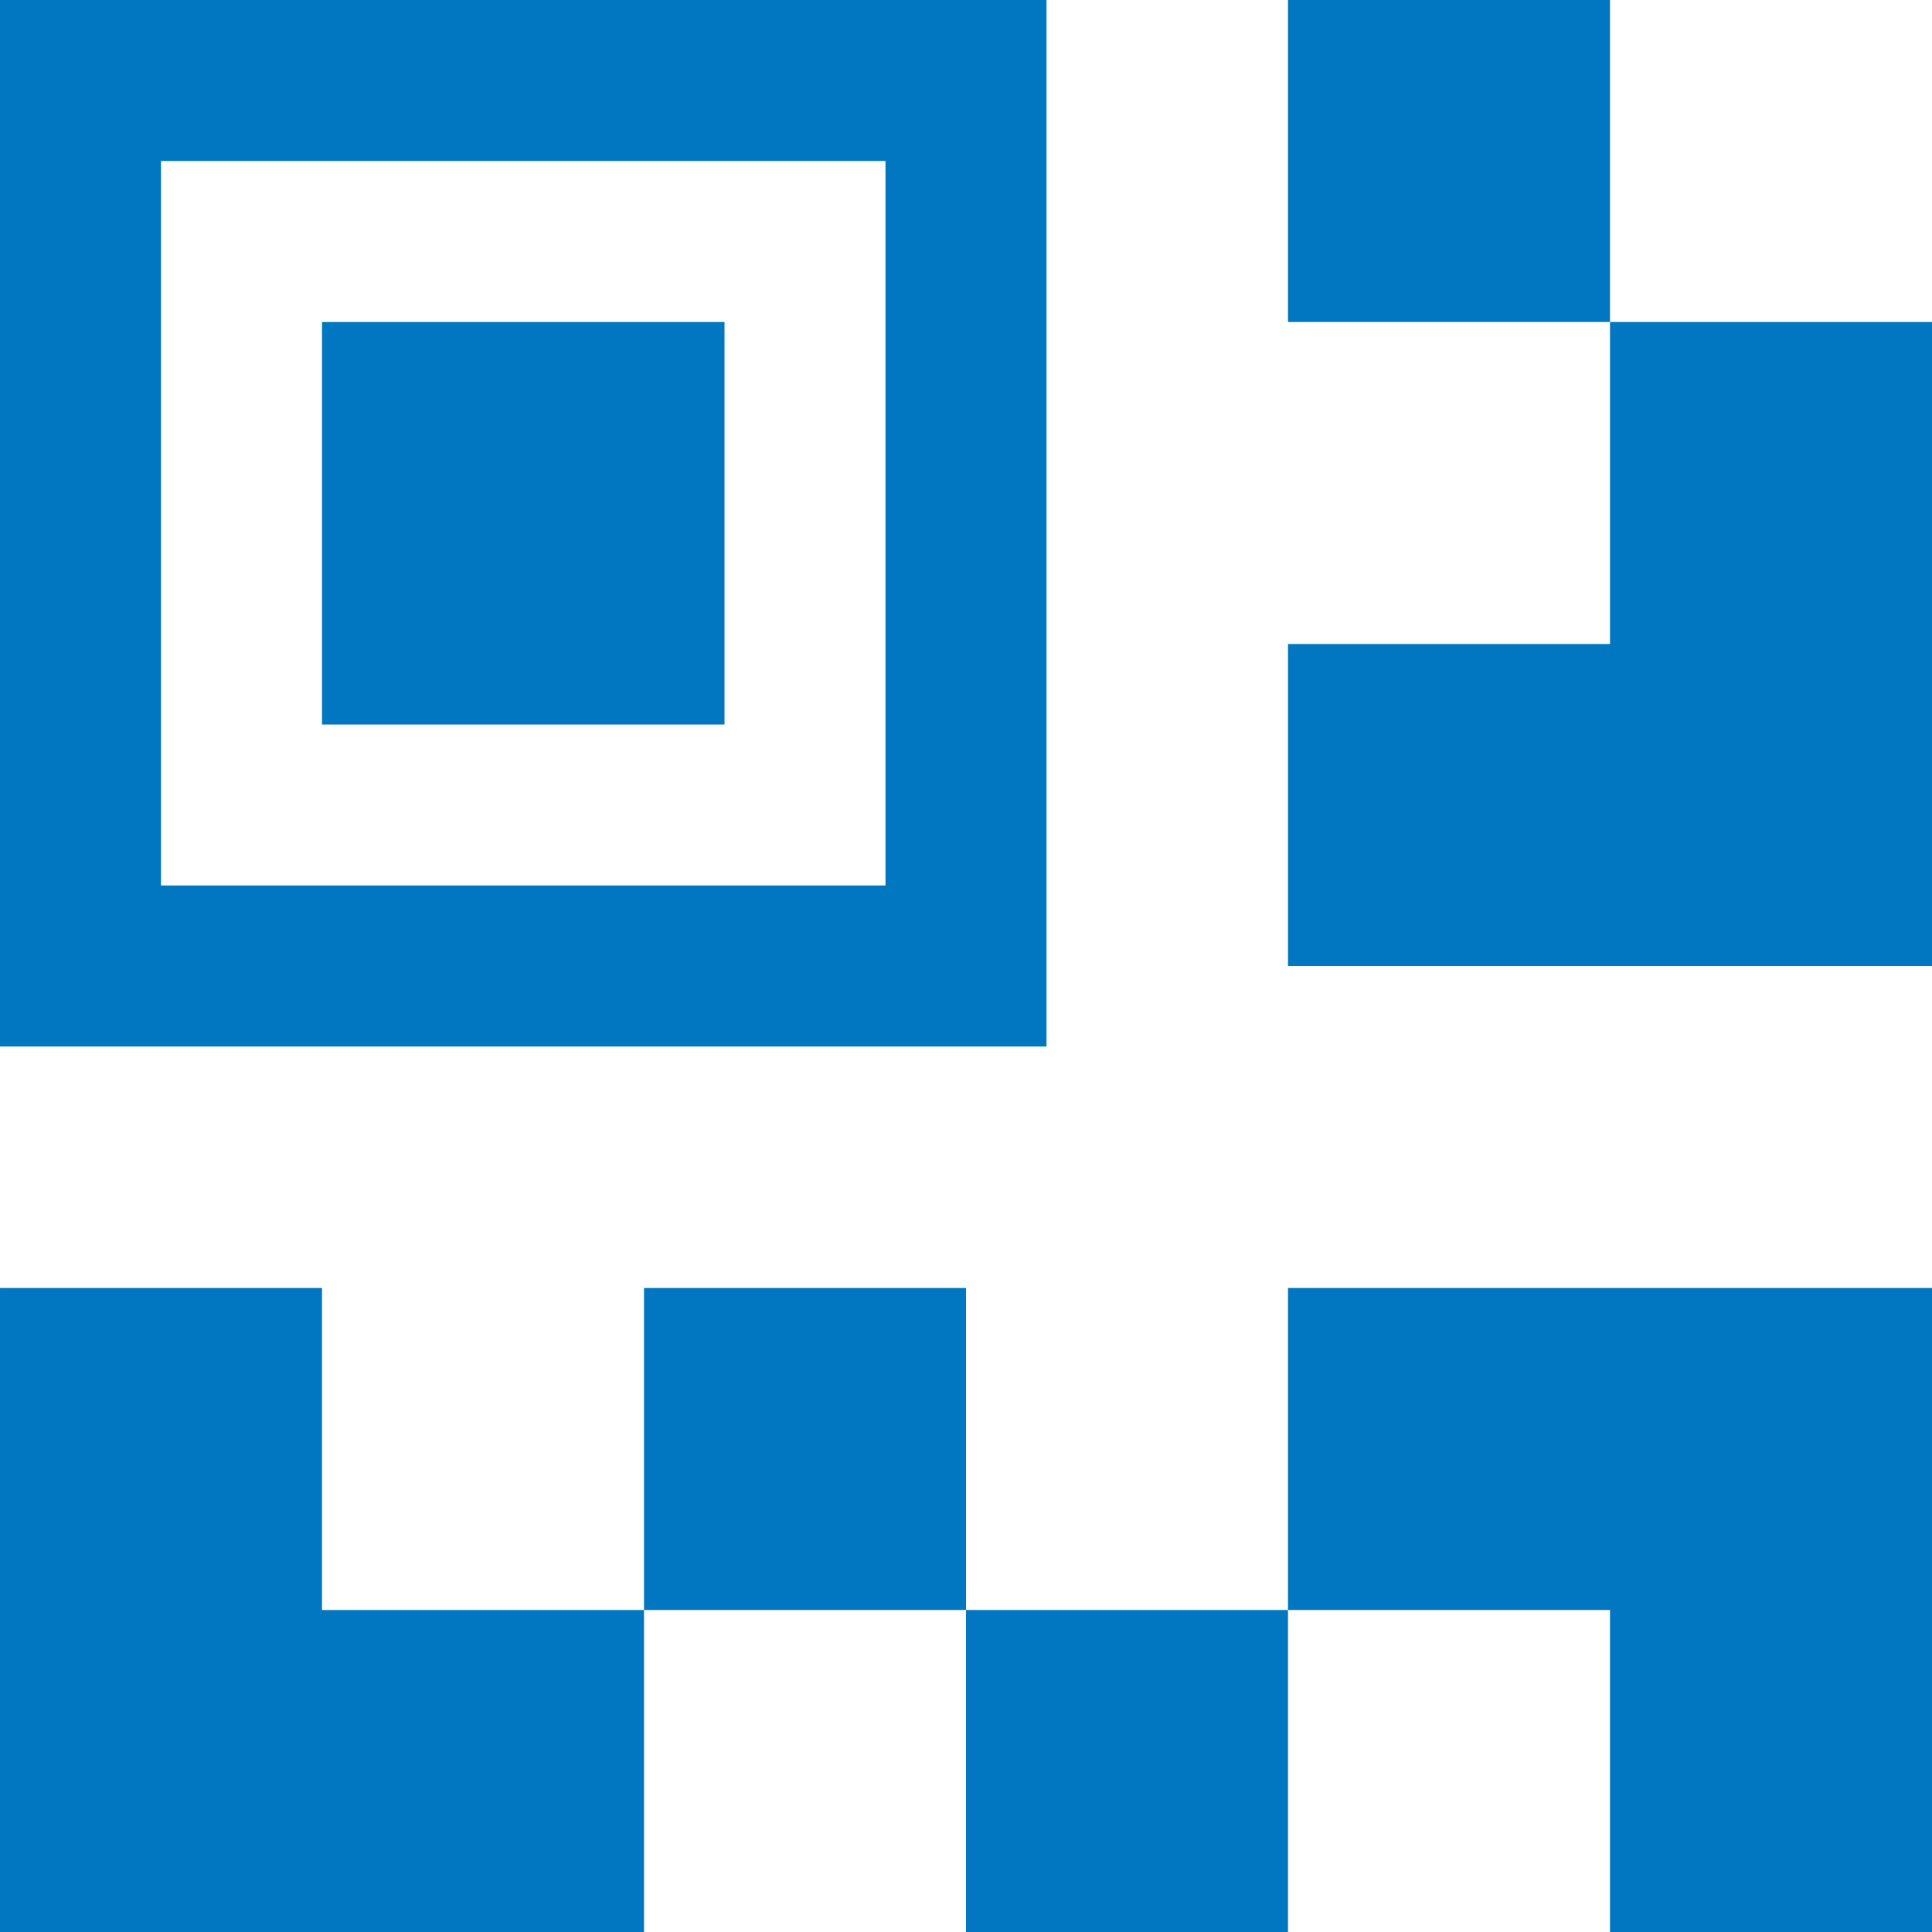
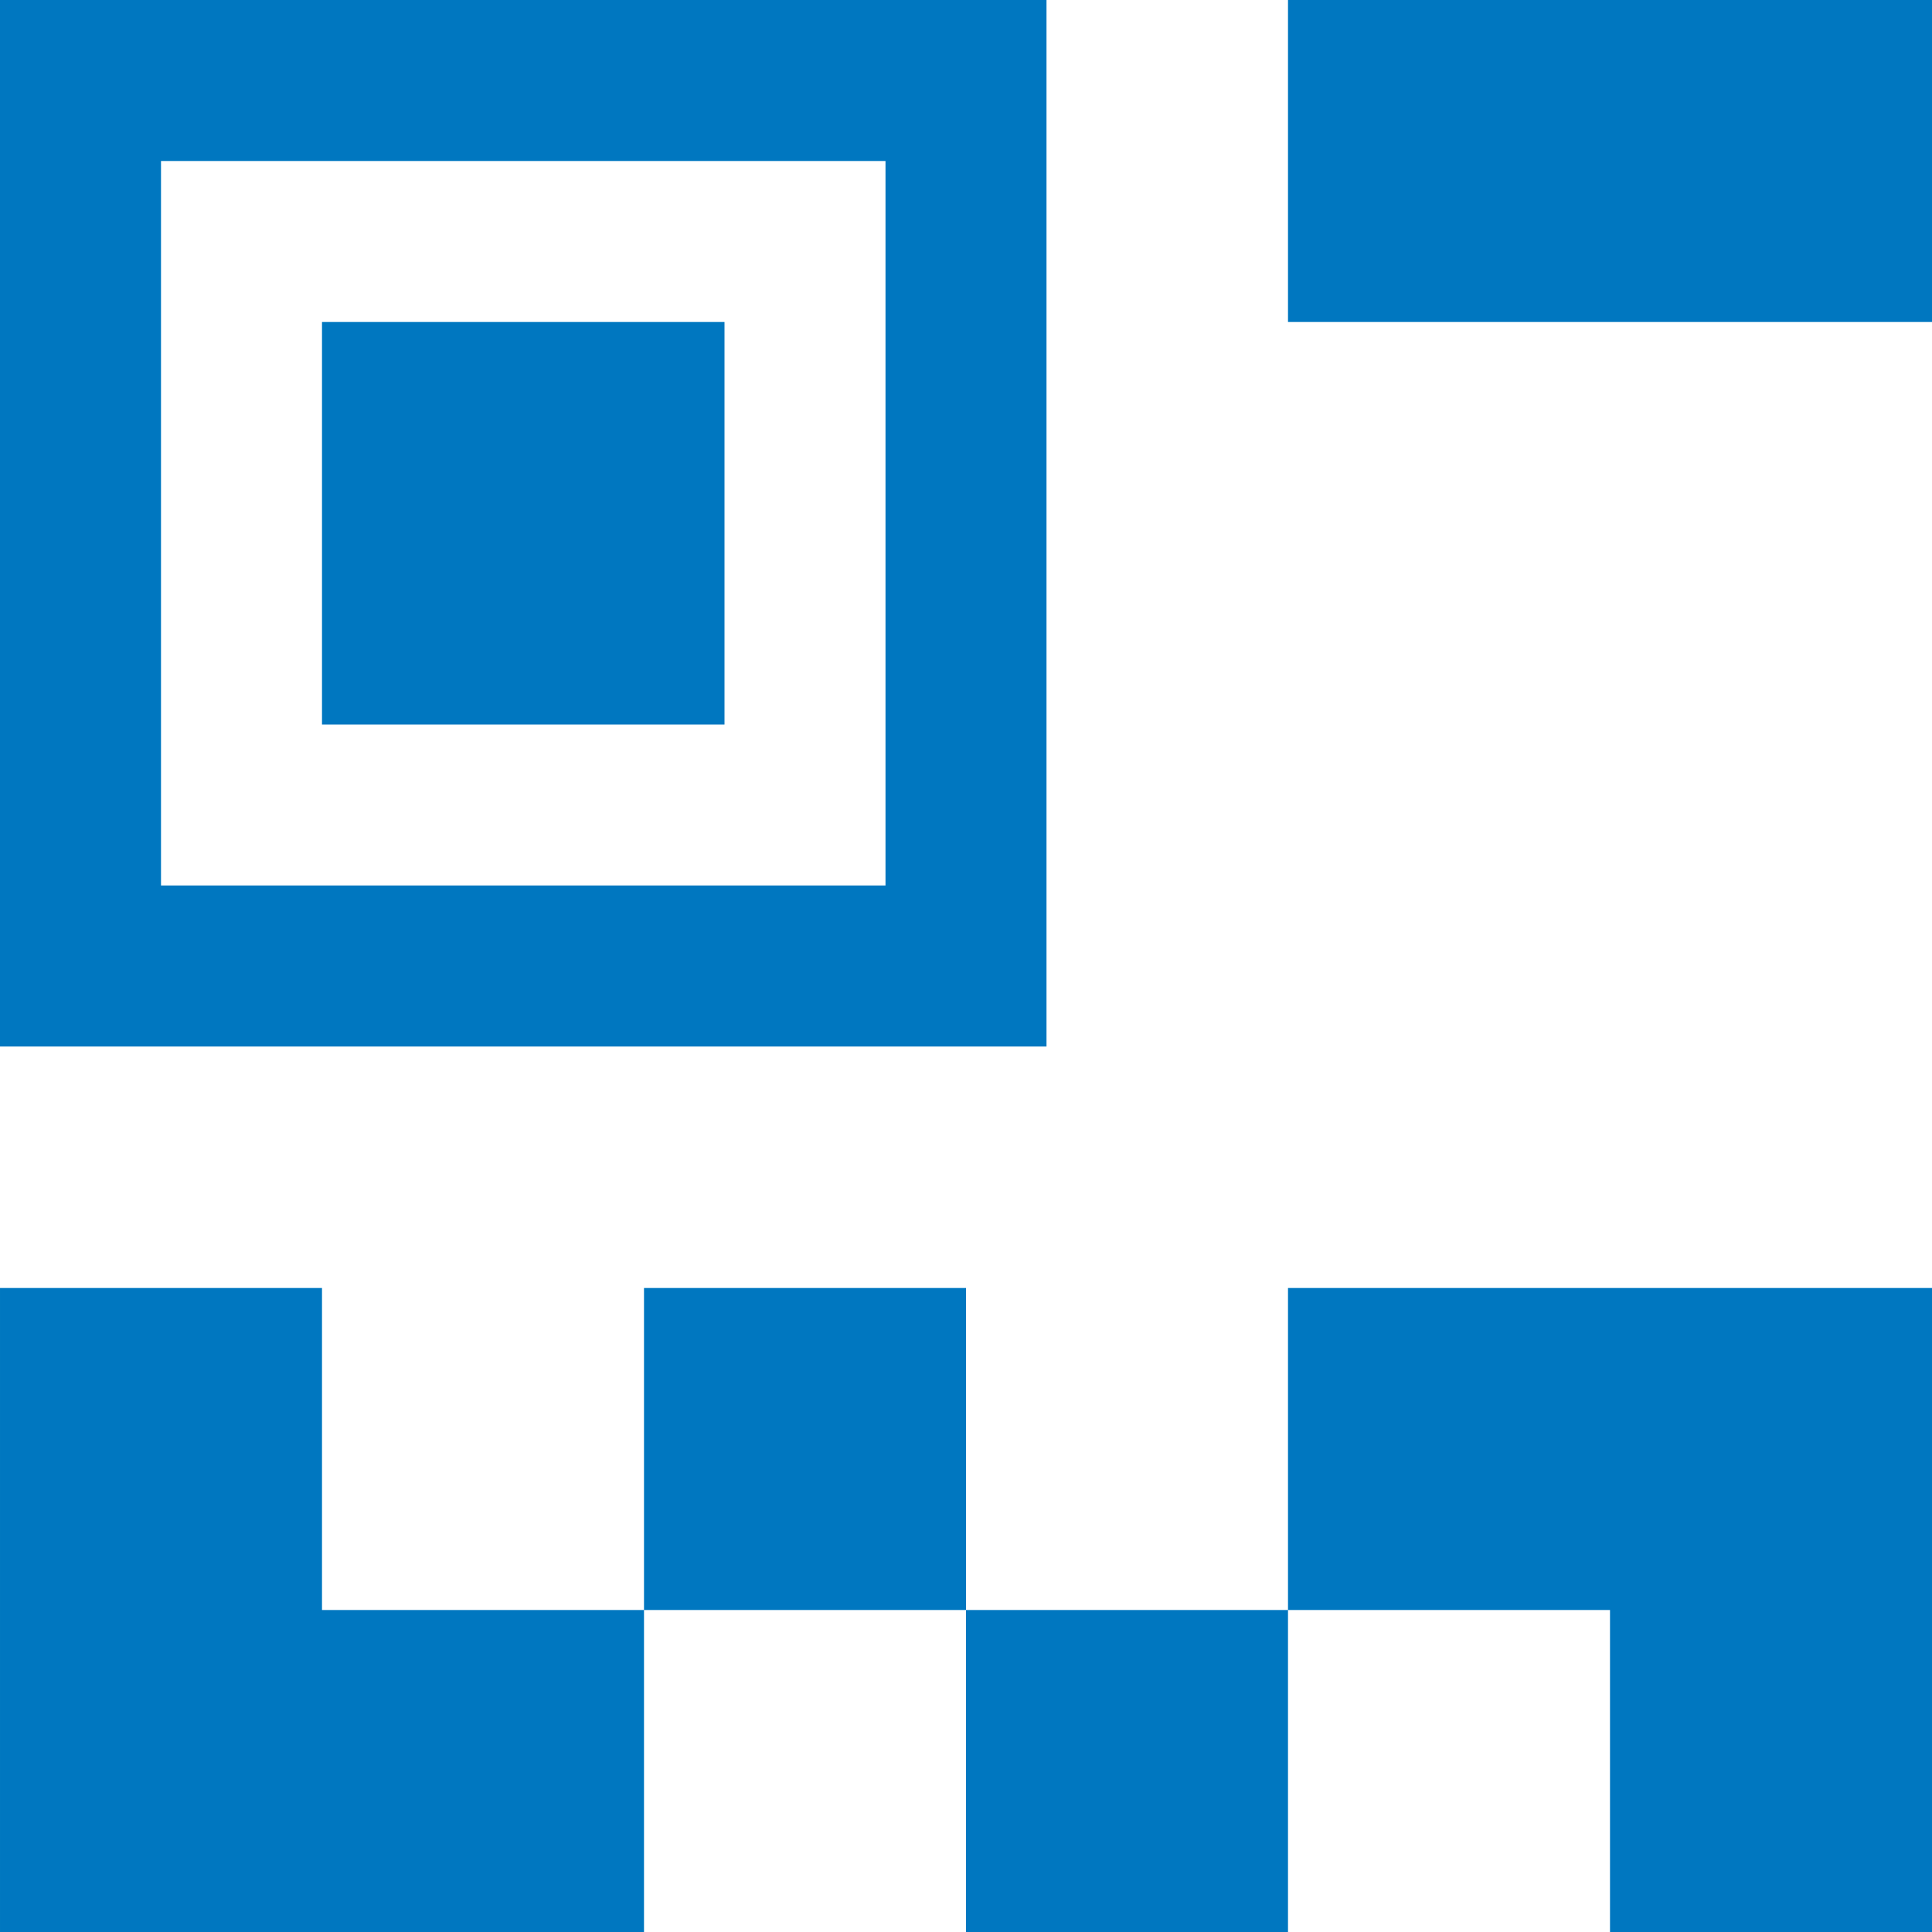
<svg xmlns="http://www.w3.org/2000/svg" version="1.1" x="0px" y="0px" width="960px" height="960px" viewBox="0 0 960 960" enable-background="new 0 0 1920 1080" xml:space="preserve">
  <g id="6">
-     <path id="326" style="fill:#0077c0" d="M520 440h-520v520h520v-520zM800 960v-160h-160v160h160zM440 880h-360v-360h360v360zM360 600h-200v200h200v-200zM960 800v-320h-320v160h160v160h160zM160 160h160v-160h-320v320h160v-160zM480 320v-160h-160v160h160zM960 320v-320h-160v160h-160v160h320zM480 160 h160v-160h-160v160z" transform="translate(0, 960) scale(1, -1)" />
+     <path id="326" style="fill:#0077c0" d="M520 440h-520v520h520v-520zM800 960v-160h-160v160h160zM440 880h-360v-360h360v360zM360 600h-200v200h200v-200zM960 800h-320v160h160v160h160zM160 160h160v-160h-320v320h160v-160zM480 320v-160h-160v160h160zM960 320v-320h-160v160h-160v160h320zM480 160 h160v-160h-160v160z" transform="translate(0, 960) scale(1, -1)" />
  </g>
</svg>